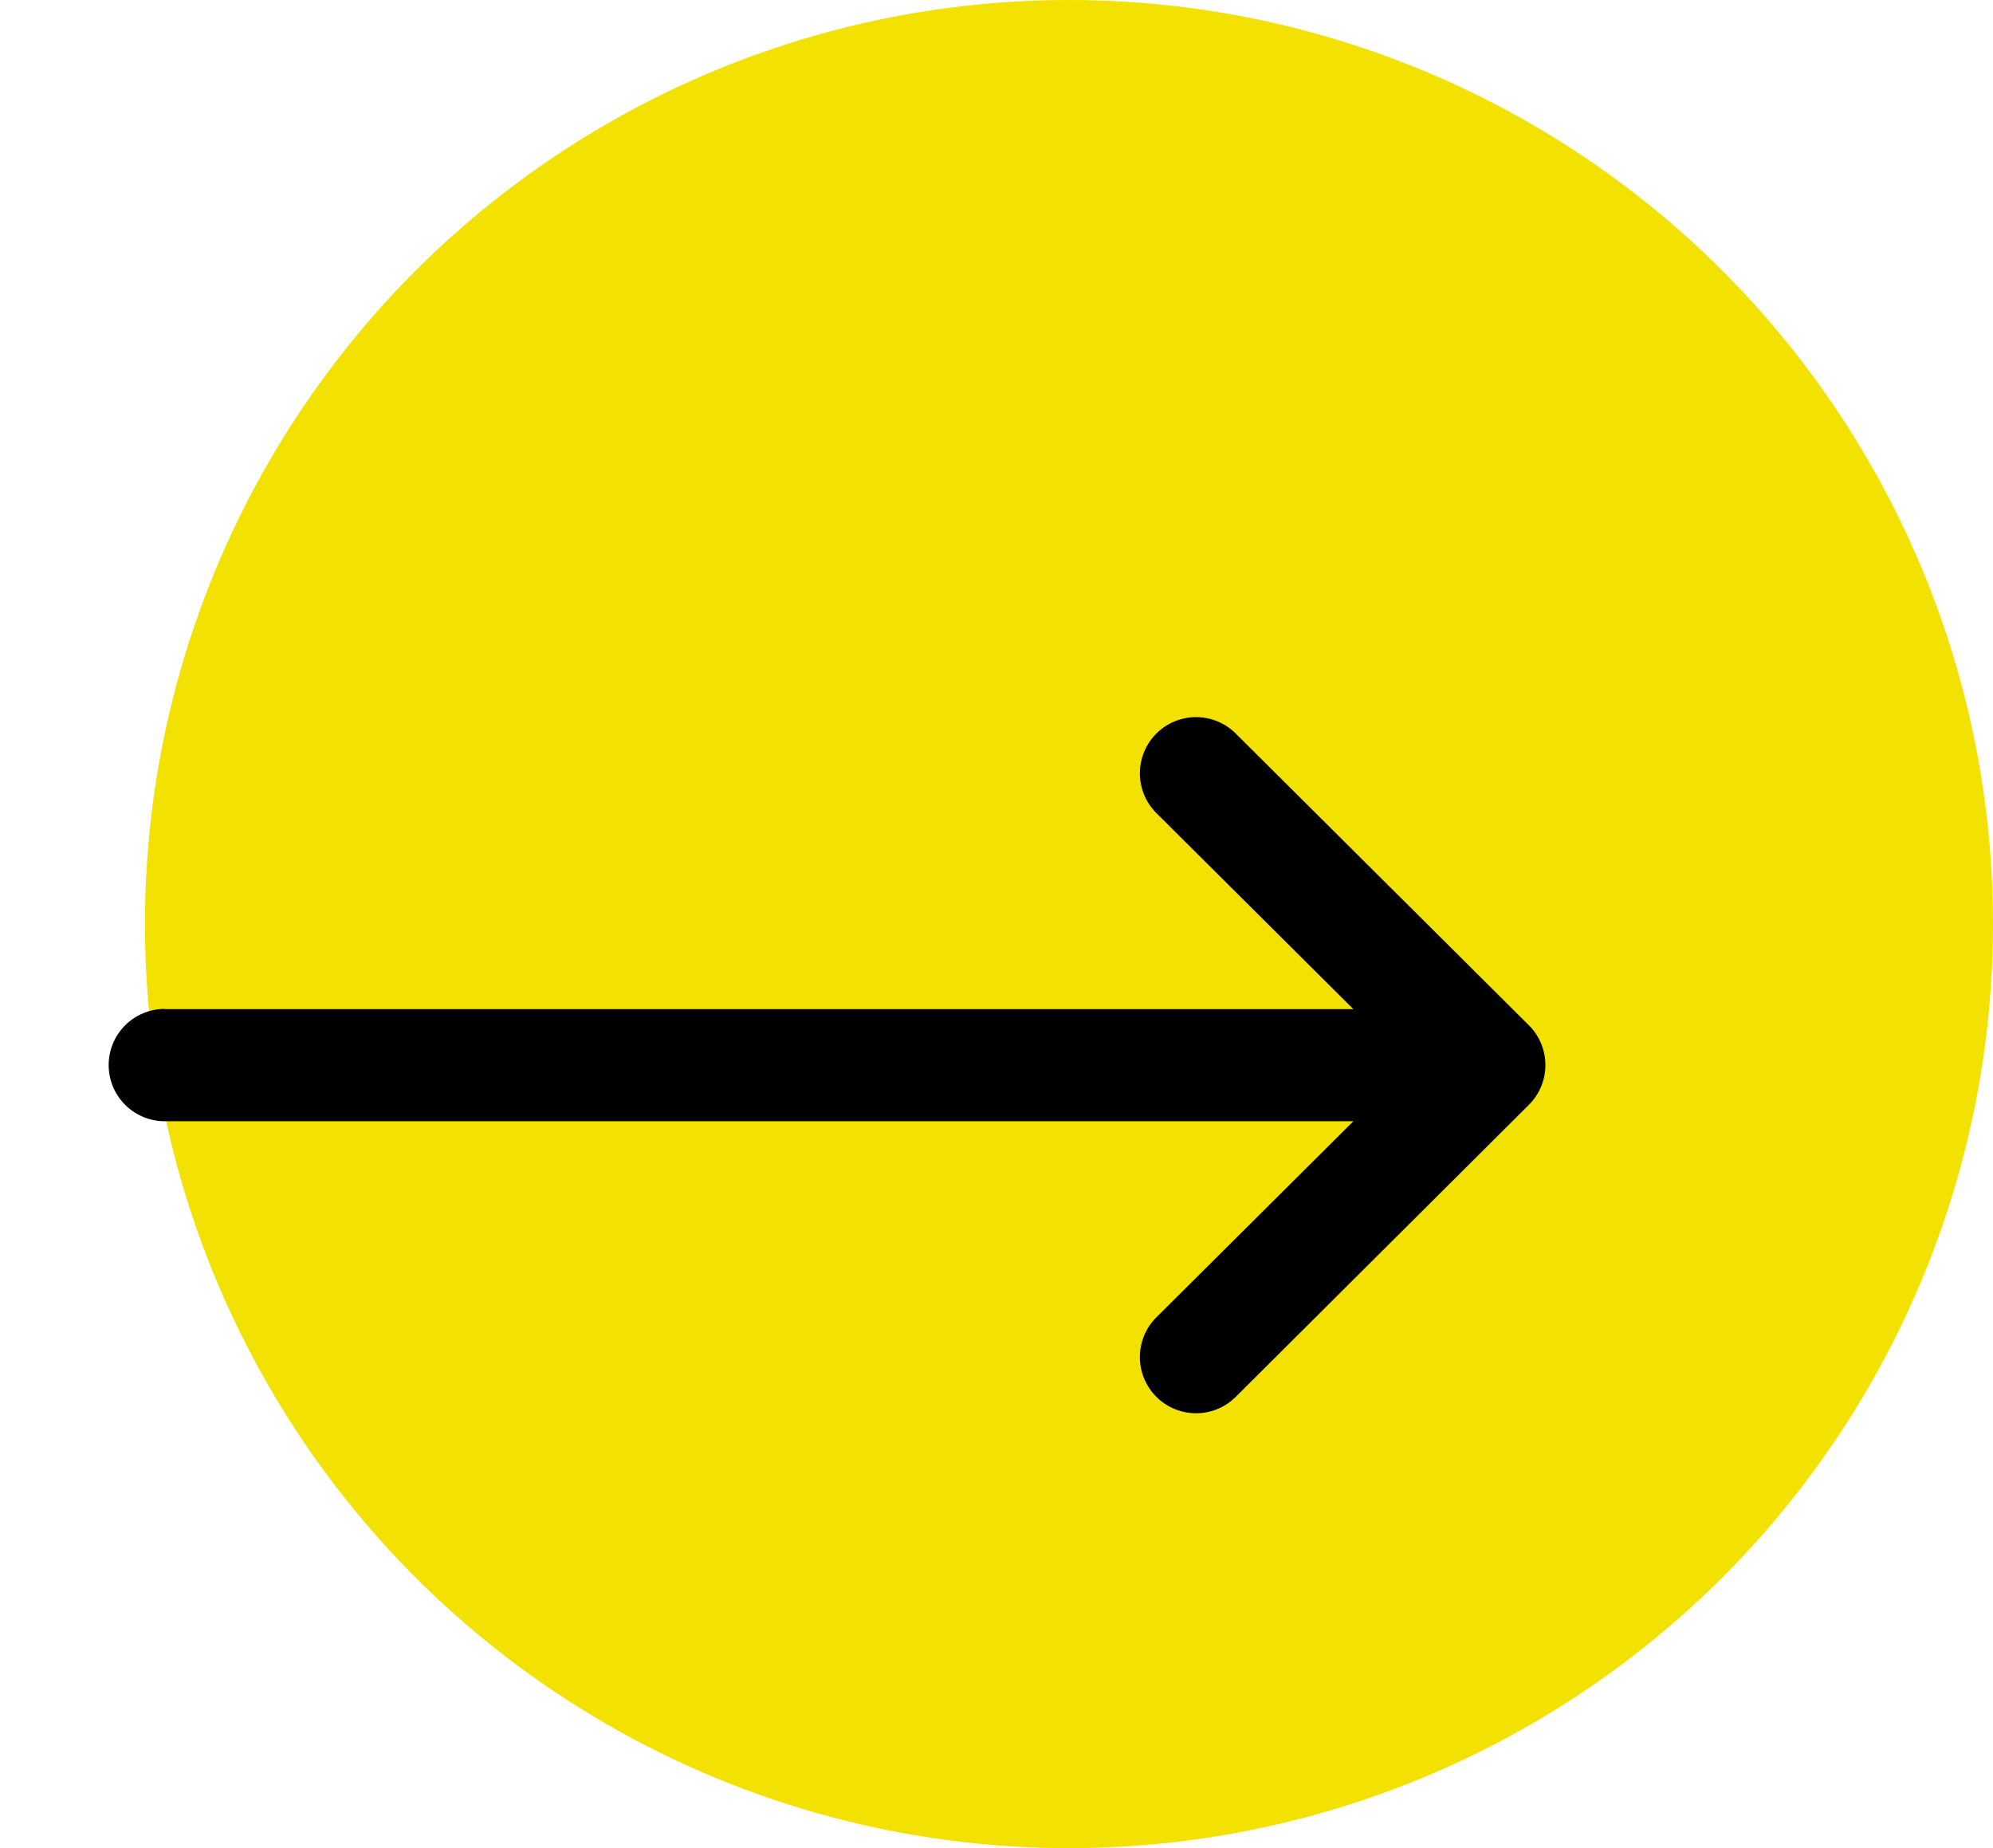
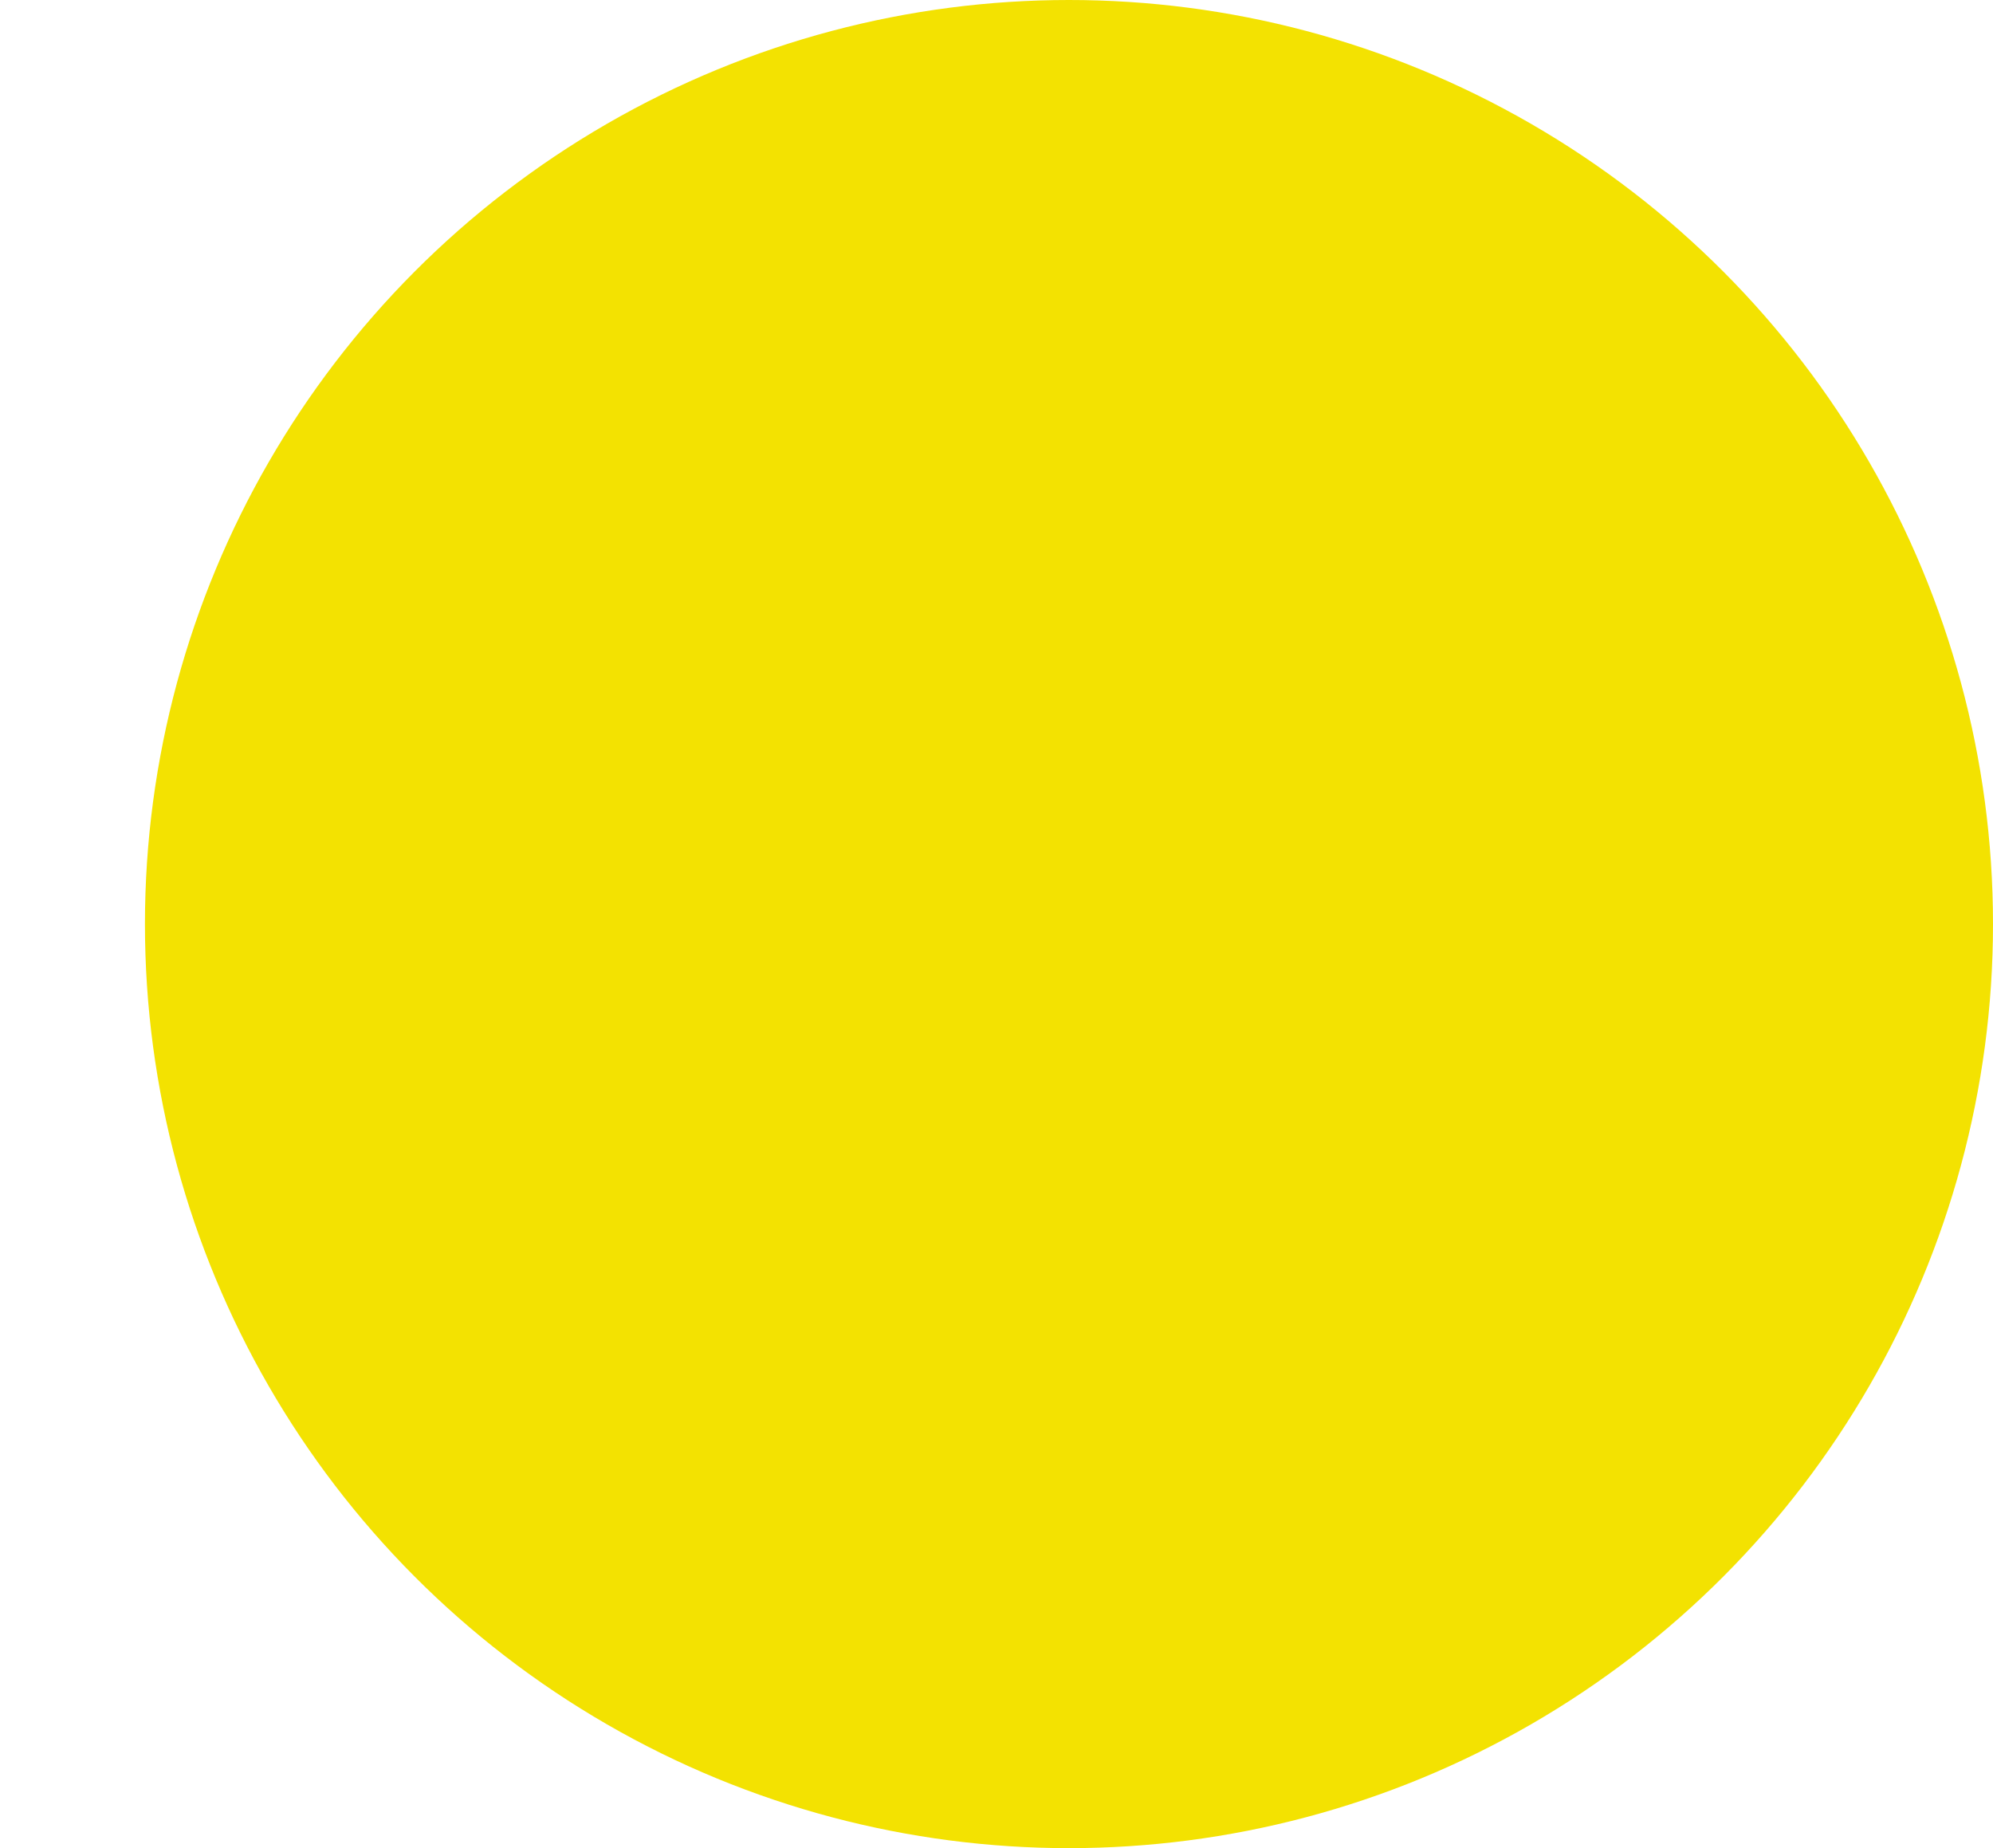
<svg xmlns="http://www.w3.org/2000/svg" width="55" height="51" viewBox="0 0 55 51">
  <defs>
    <filter id="a" x="0" y="16.794" width="42.652" height="22.206" filterUnits="userSpaceOnUse">
      <feOffset dx="3" dy="3" input="SourceAlpha" />
      <feGaussianBlur result="b" />
      <feFlood flood-color="#cfc430" />
      <feComposite operator="in" in2="b" />
      <feComposite in="SourceGraphic" />
    </filter>
  </defs>
  <ellipse cx="25.5" cy="25.5" rx="25.5" ry="25.5" transform="translate(4)" fill="#f3e201" />
  <g transform="translate(0 16.794)">
    <g transform="translate(0)">
      <g transform="matrix(1, 0, 0, 1, 0, -16.79)" filter="url(#a)">
-         <path d="M1.549,140.054h32.8l-5.434-5.408a1.549,1.549,0,0,1,2.185-2.2l8.093,8.054h0a1.55,1.55,0,0,1,0,2.193h0L31.1,150.755a1.549,1.549,0,0,1-2.185-2.2l5.434-5.408H1.549a1.549,1.549,0,0,1,0-3.1Z" transform="translate(0 -115.21)" />
-       </g>
+         </g>
    </g>
  </g>
</svg>